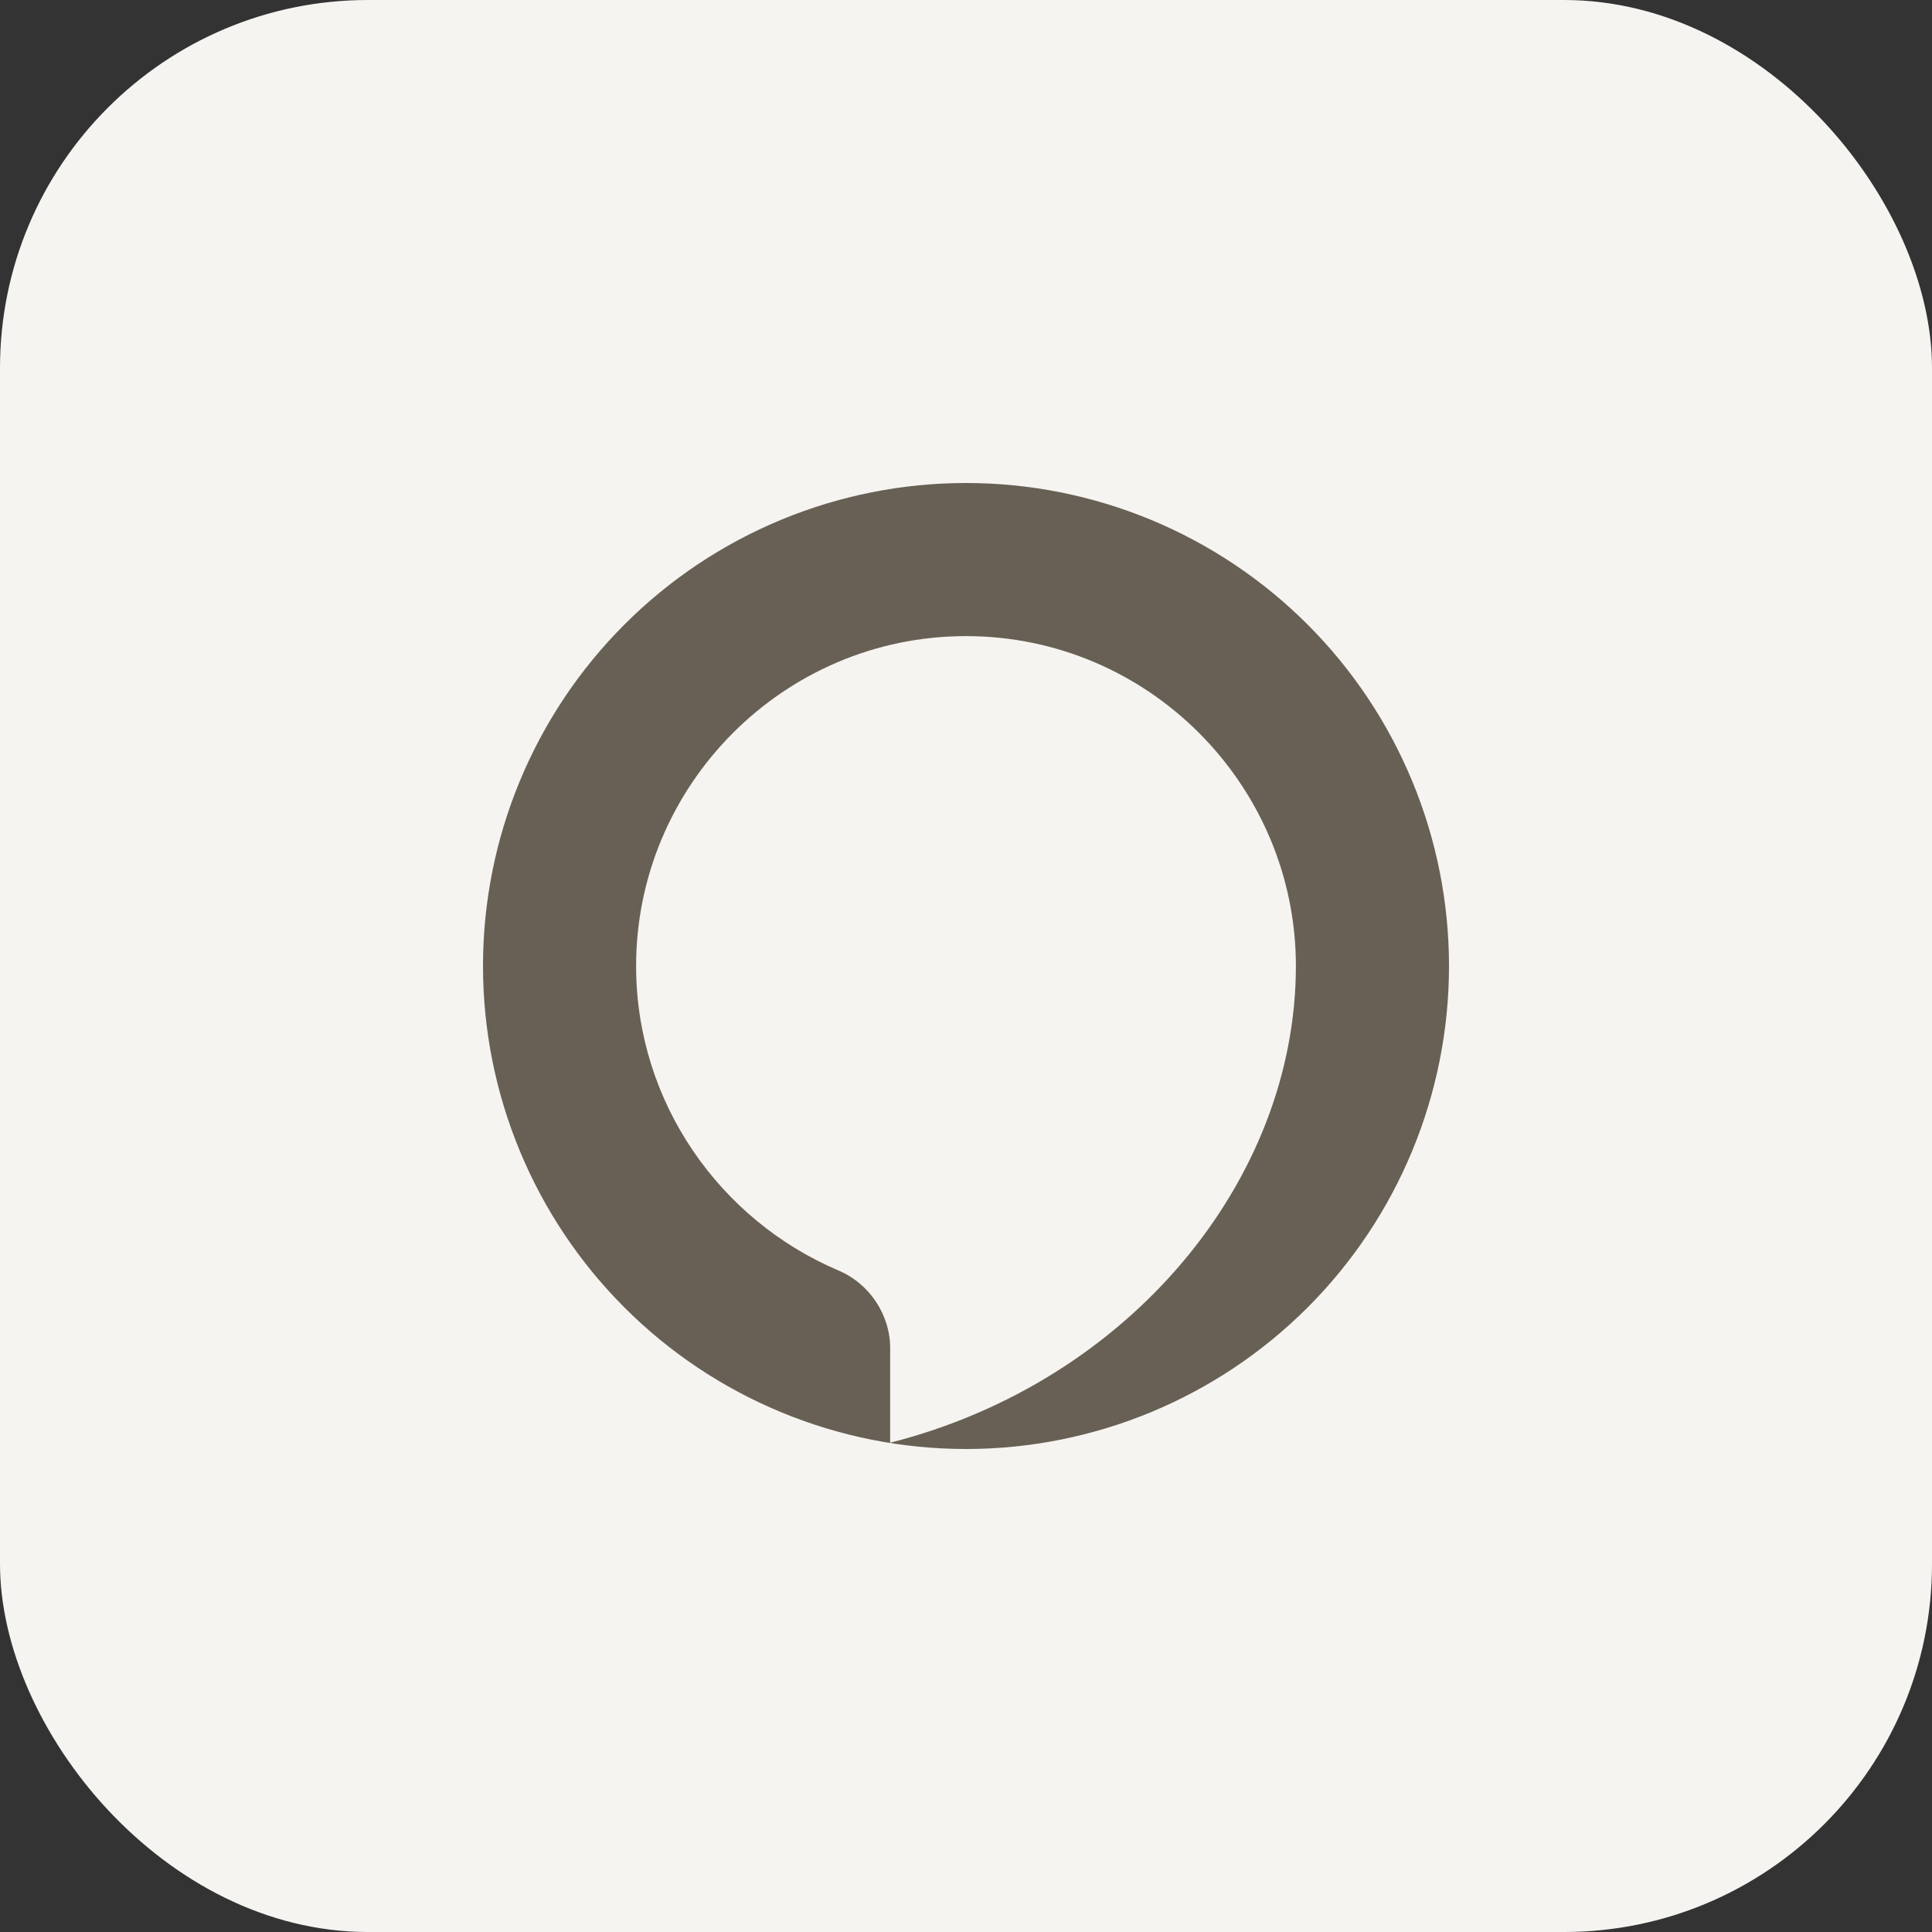
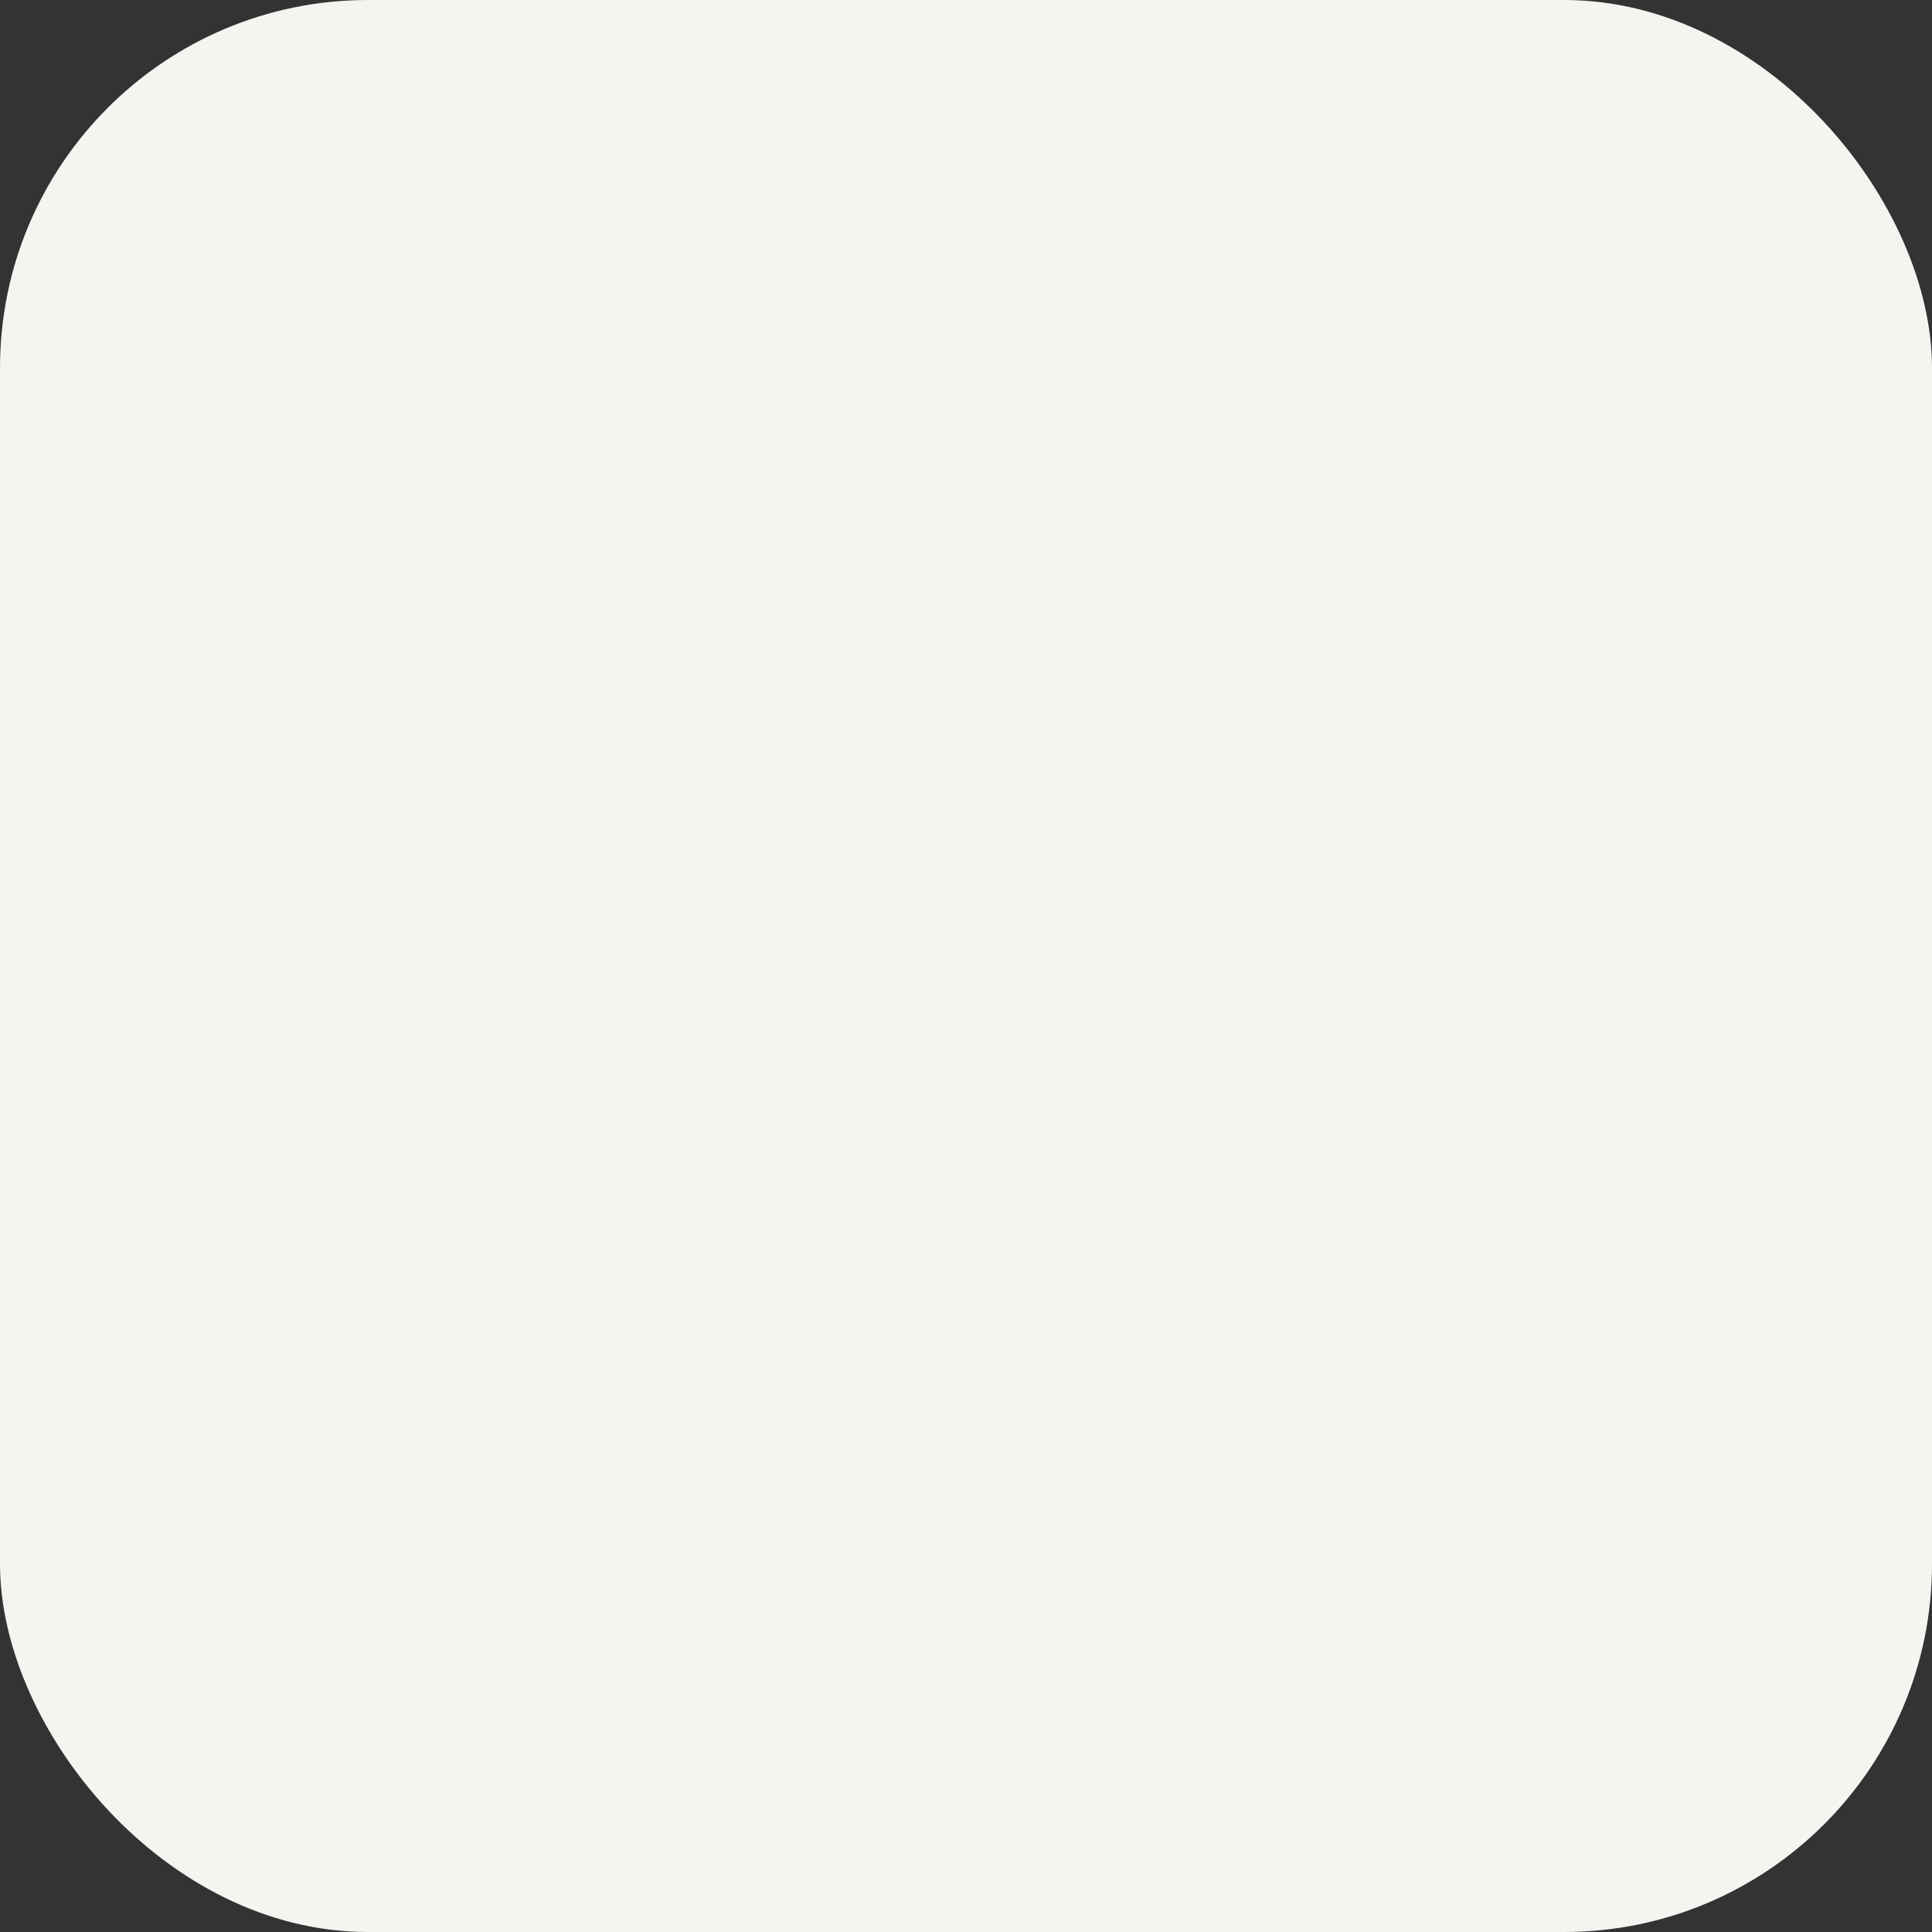
<svg xmlns="http://www.w3.org/2000/svg" width="56" height="56" viewBox="0 0 56 56" fill="none">
  <rect x="0" y="0" width="56" height="56" fill="#333333" stroke="none" />
  <rect width="56" height="56" rx="10.667" fill="#F5F4F1" />
-   <path d="M28 14C26.162 14 24.341 14.362 22.642 15.066C20.944 15.769 19.401 16.8 18.101 18.101C15.475 20.726 14 24.287 14 28C14 31.713 15.475 35.274 18.101 37.9C19.401 39.2 20.944 40.231 22.642 40.934C24.341 41.638 26.162 42 28 42C31.713 42 35.274 40.525 37.9 37.9C40.525 35.274 42 31.713 42 28C42 26.162 41.638 24.341 40.934 22.642C40.231 20.944 39.2 19.401 37.9 18.101C36.599 16.8 35.056 15.769 33.358 15.066C31.659 14.362 29.838 14 28 14ZM25.802 41.818V39.074C25.802 38.108 25.2 37.198 24.29 36.82C20.874 35.364 18.438 31.962 18.438 28C18.438 22.764 22.708 18.438 28 18.438C33.292 18.438 37.562 22.764 37.562 28C37.562 34.202 32.746 40.054 25.802 41.818Z" fill="#686054" />
</svg>